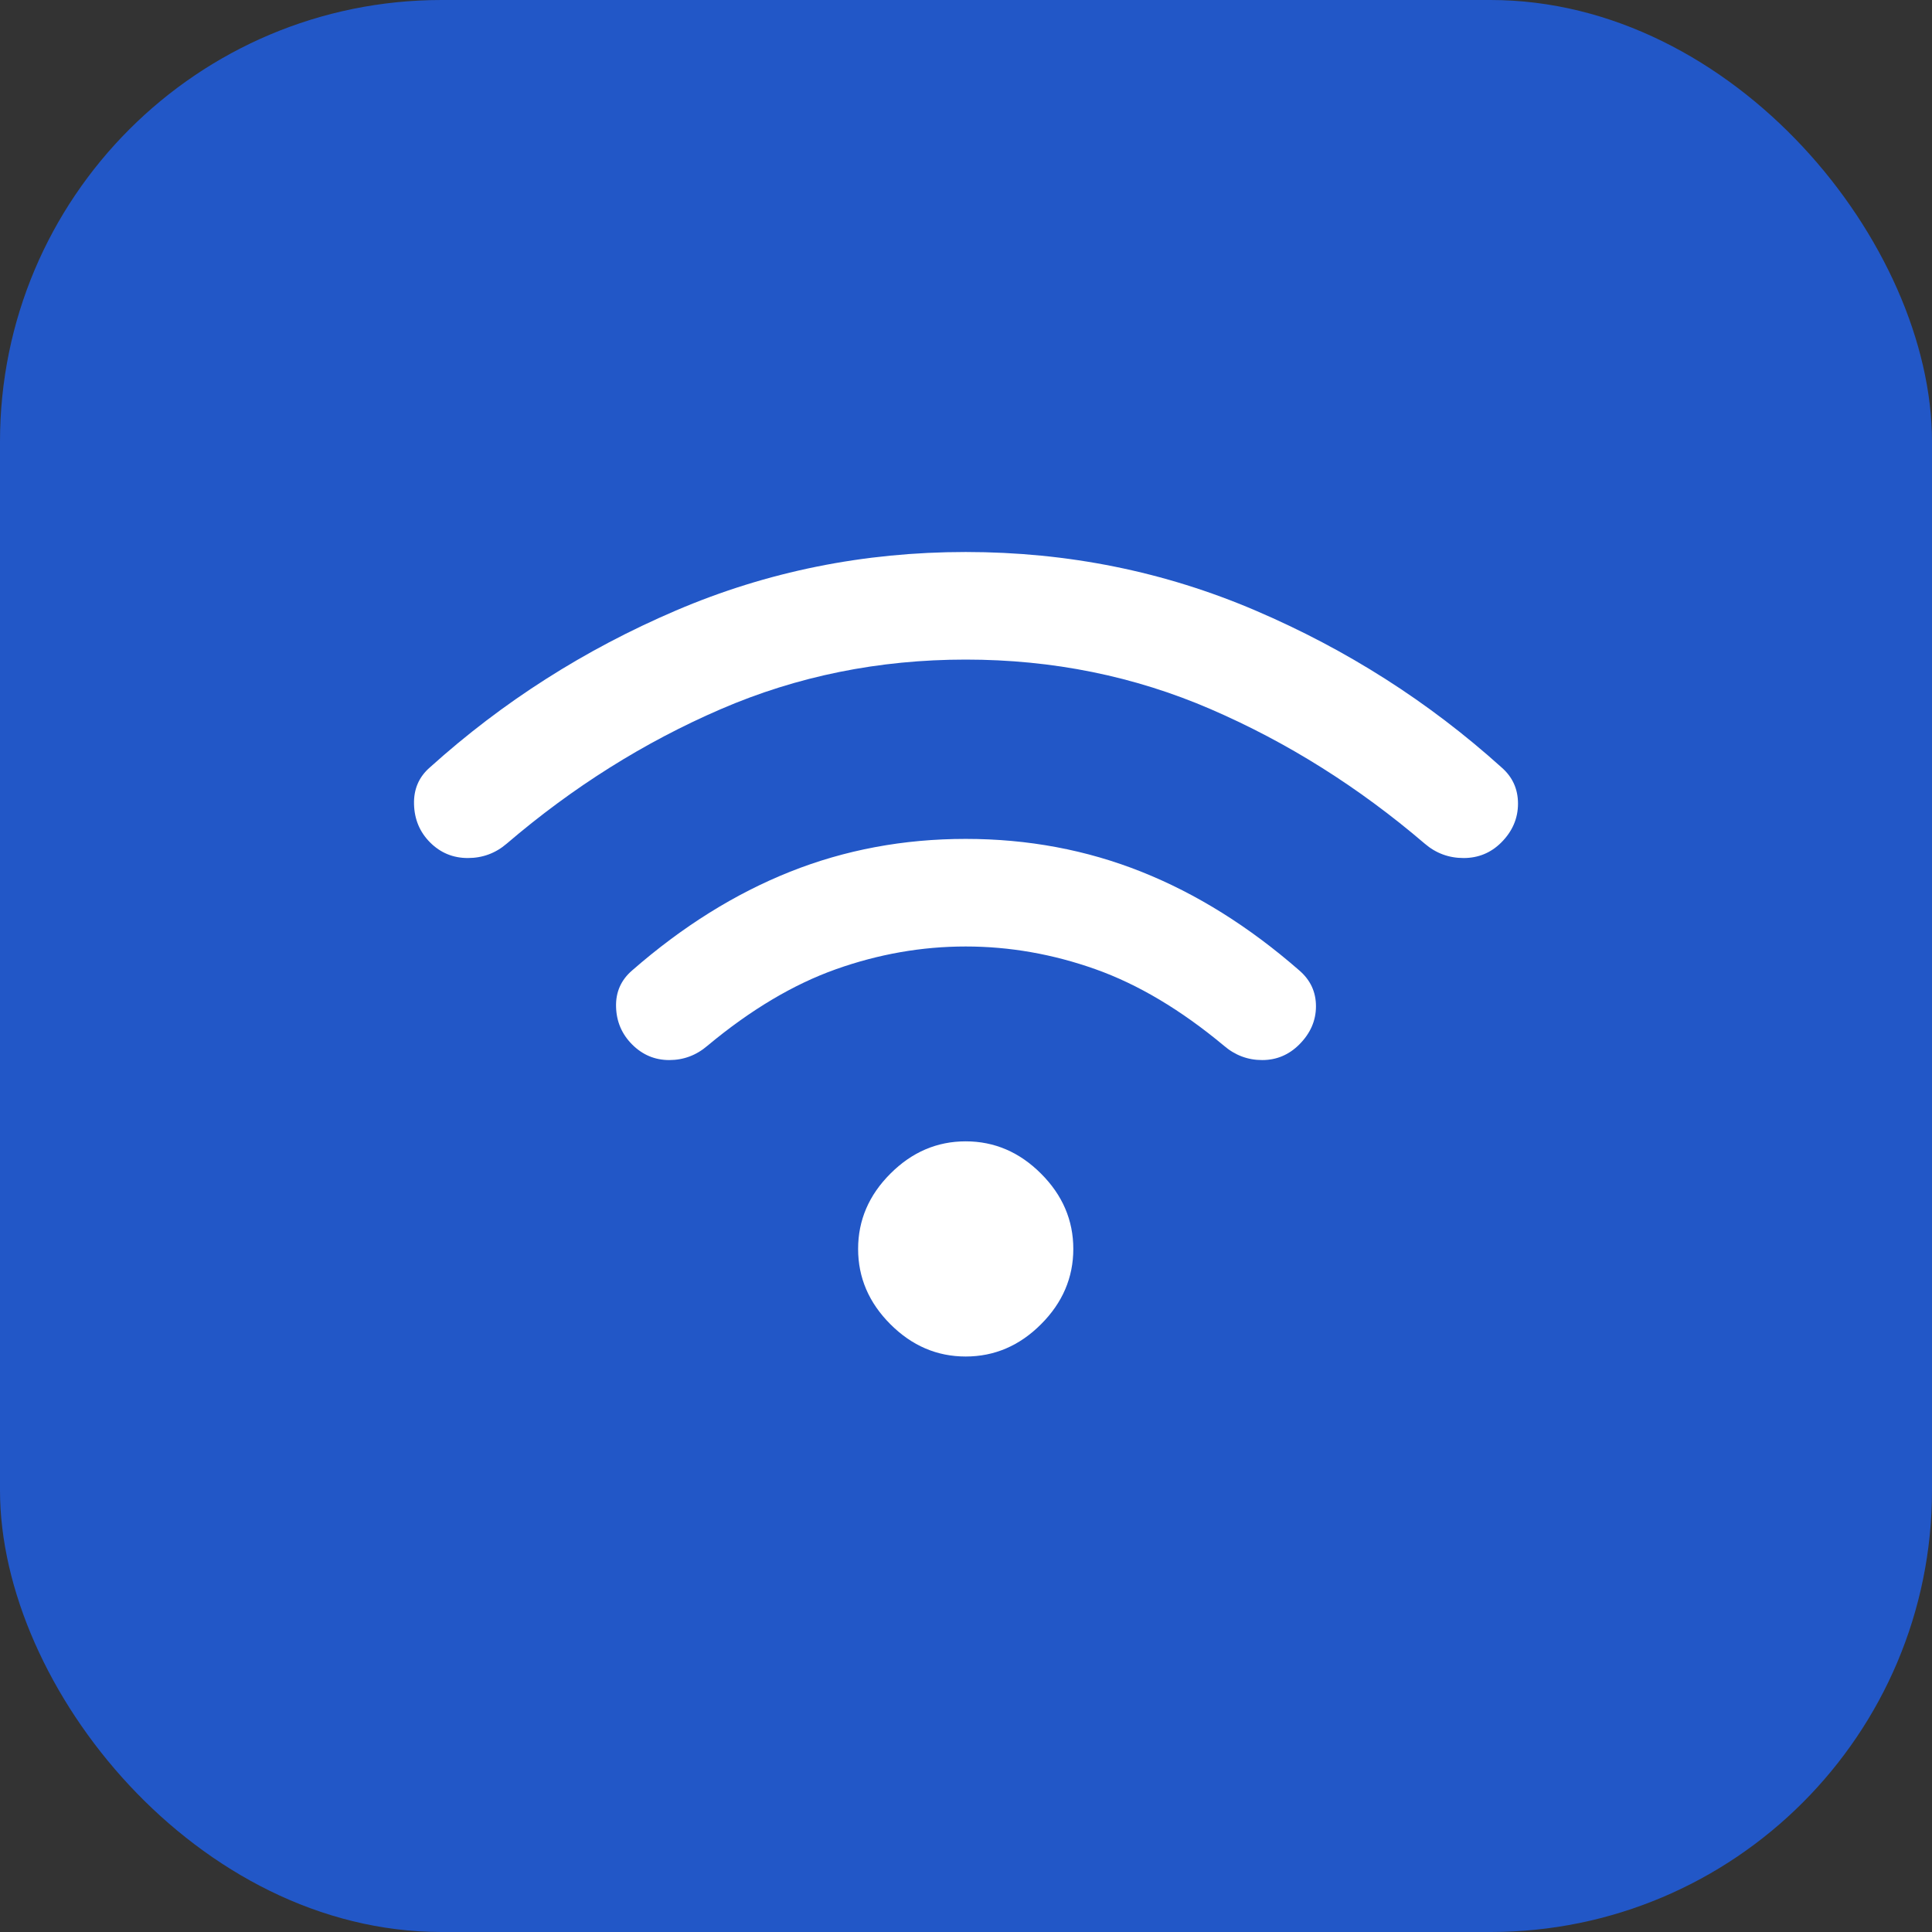
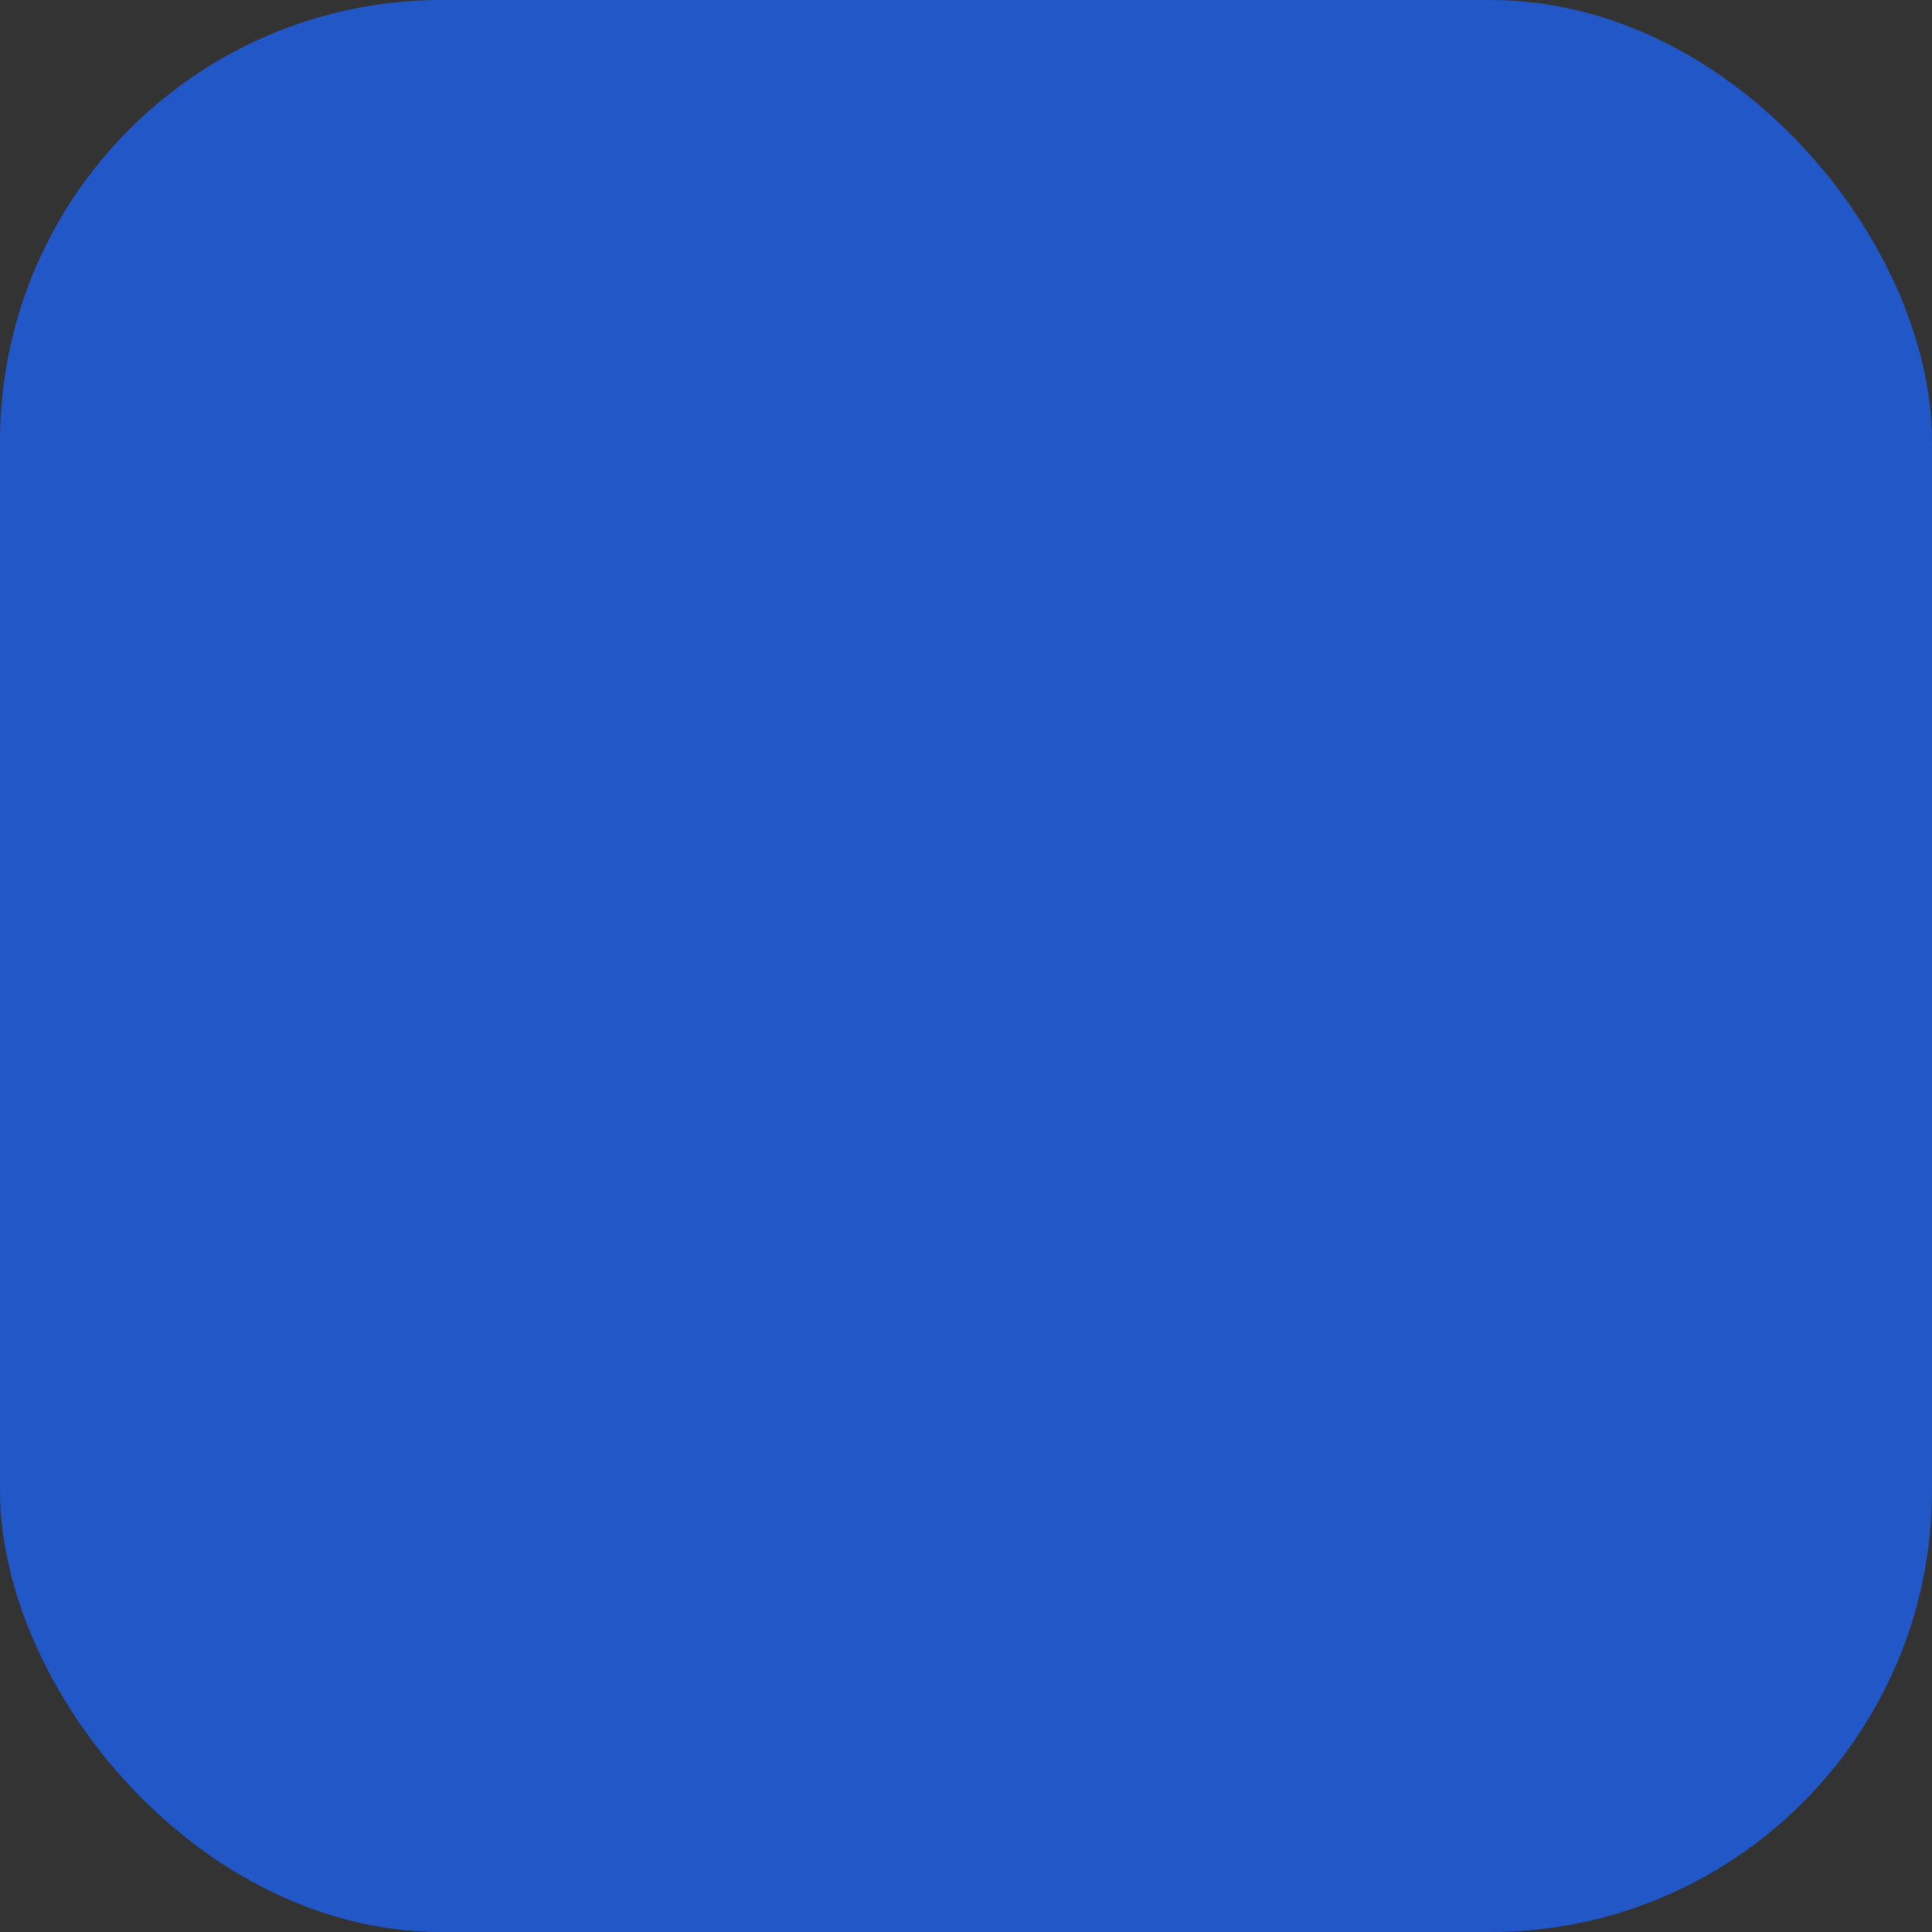
<svg xmlns="http://www.w3.org/2000/svg" width="70" height="70" viewBox="0 0 70 70" fill="none">
  <rect x="0" y="0" width="70" height="70" fill="#333333" stroke="none" />
  <rect width="70" height="70" rx="16" fill="#2257C7" />
-   <path d="M22.905 37.845C22.53 37.469 22.335 37.015 22.321 36.48C22.306 35.946 22.501 35.506 22.905 35.159C24.724 33.571 26.63 32.38 28.623 31.586C30.615 30.792 32.737 30.395 34.989 30.395C37.242 30.395 39.364 30.792 41.356 31.586C43.349 32.38 45.255 33.571 47.074 35.159C47.478 35.506 47.68 35.939 47.68 36.459C47.68 36.979 47.478 37.441 47.074 37.845C46.698 38.22 46.251 38.408 45.731 38.408C45.211 38.408 44.749 38.235 44.345 37.888C42.786 36.589 41.234 35.665 39.689 35.116C38.144 34.568 36.578 34.293 34.989 34.293C33.401 34.293 31.835 34.568 30.29 35.116C28.745 35.665 27.193 36.589 25.634 37.888C25.23 38.235 24.768 38.408 24.248 38.408C23.728 38.408 23.281 38.22 22.905 37.845ZM15.585 30.525C15.21 30.15 15.015 29.688 15.001 29.139C14.986 28.59 15.181 28.143 15.585 27.796C18.213 25.428 21.18 23.537 24.486 22.122C27.792 20.707 31.294 20 34.989 20C38.686 20 42.187 20.707 45.493 22.122C48.799 23.537 51.766 25.428 54.394 27.796C54.798 28.143 55 28.583 55 29.117C55 29.651 54.798 30.121 54.394 30.525C54.018 30.9 53.563 31.088 53.029 31.088C52.495 31.088 52.026 30.915 51.622 30.568C49.225 28.518 46.641 26.894 43.869 25.696C41.097 24.497 38.137 23.898 34.989 23.898C31.842 23.898 28.883 24.497 26.11 25.696C23.338 26.894 20.754 28.518 18.358 30.568C17.953 30.915 17.484 31.088 16.95 31.088C16.416 31.088 15.961 30.9 15.585 30.525ZM34.989 49.149C33.95 49.149 33.041 48.76 32.261 47.98C31.481 47.2 31.091 46.291 31.091 45.251C31.091 44.212 31.481 43.302 32.261 42.523C33.041 41.743 33.95 41.353 34.989 41.353C36.029 41.353 36.939 41.743 37.718 42.523C38.498 43.302 38.888 44.212 38.888 45.251C38.888 46.291 38.498 47.2 37.718 47.98C36.939 48.76 36.029 49.149 34.989 49.149Z" fill="white" />
</svg>